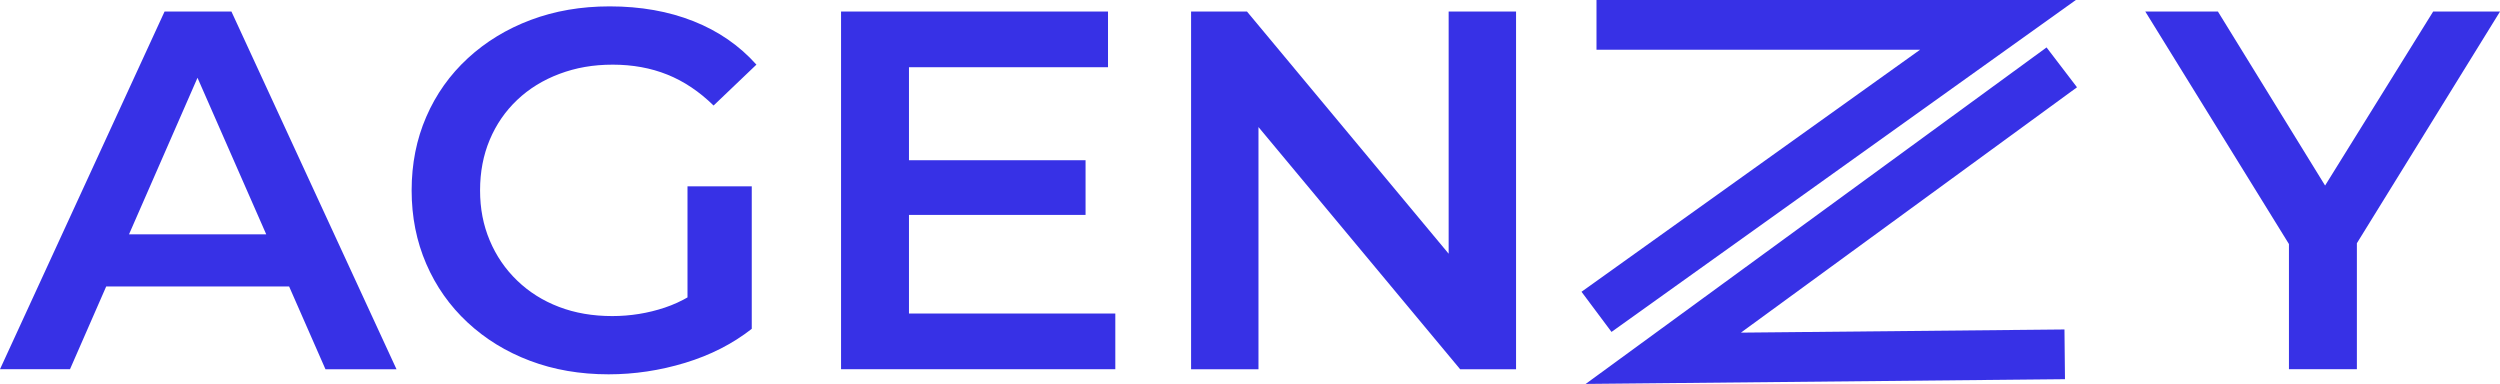
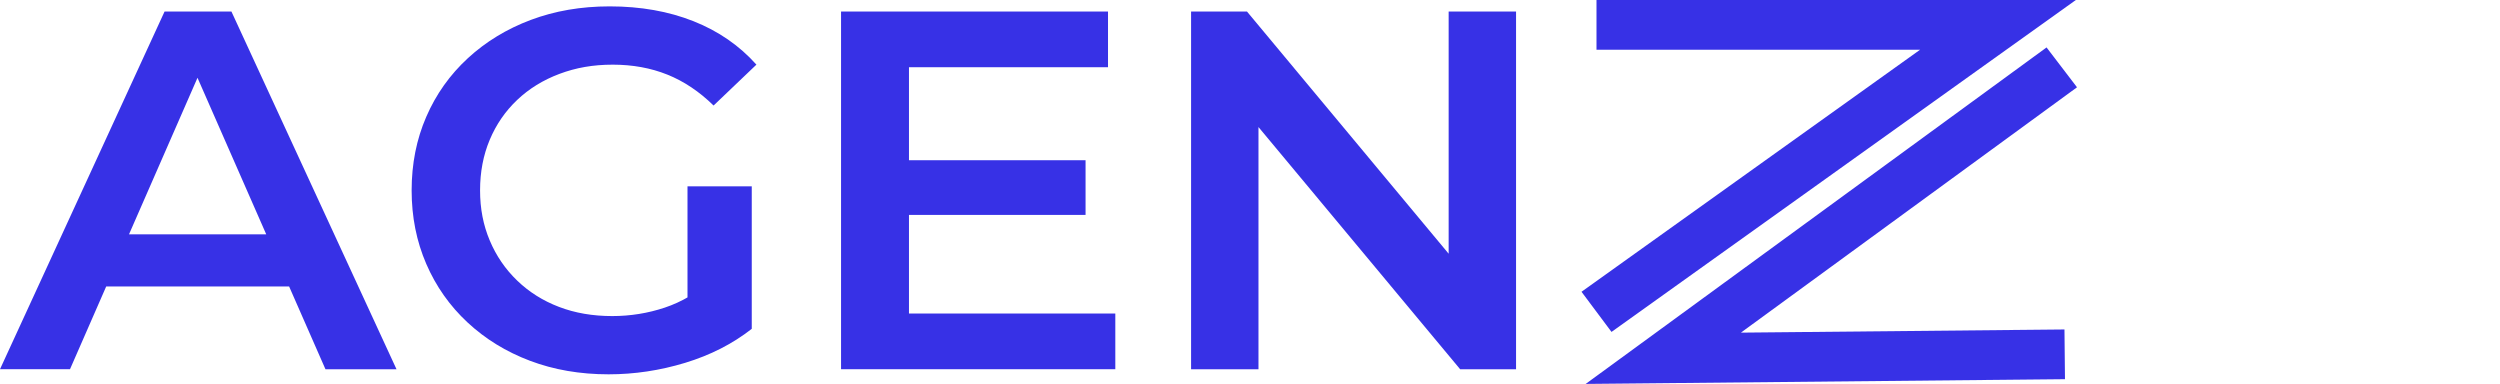
<svg xmlns="http://www.w3.org/2000/svg" width="280" height="43" viewBox="0 0 280 43" fill="none">
  <g clip-path="url(#clip0_79_541)">
    <path d="M0 41.352L18.432 1.292H25.92L44.409 41.355H36.451L20.596 5.241H23.638L7.84 41.352H0ZM8.482 32.083L10.531 26.246H32.648L34.697 32.083H8.482Z" fill="#3731E6" />
    <path d="M68.163 41.924C64.963 41.924 62.029 41.417 59.356 40.406C56.683 39.395 54.353 37.964 52.365 36.114C50.377 34.264 48.834 32.08 47.743 29.56C46.652 27.04 46.103 24.295 46.103 21.319C46.103 18.343 46.649 15.595 47.743 13.078C48.834 10.559 50.386 8.377 52.395 6.524C54.404 4.675 56.753 3.243 59.444 2.232C62.135 1.221 65.081 0.714 68.278 0.714C71.751 0.714 74.878 1.269 77.669 2.374C80.458 3.48 82.809 5.102 84.719 7.239L79.921 11.819C78.321 10.254 76.597 9.1 74.742 8.356C72.89 7.612 70.851 7.242 68.629 7.242C66.408 7.242 64.496 7.586 62.662 8.273C60.829 8.961 59.25 9.933 57.923 11.193C56.595 12.453 55.571 13.941 54.85 15.657C54.128 17.374 53.768 19.262 53.768 21.322C53.768 23.382 54.128 25.214 54.85 26.931C55.571 28.647 56.595 30.147 57.923 31.424C59.247 32.702 60.808 33.686 62.605 34.371C64.399 35.059 66.387 35.4 68.572 35.4C70.599 35.4 72.56 35.085 74.451 34.454C76.342 33.825 78.145 32.764 79.864 31.279L84.194 36.831C82.049 38.512 79.561 39.778 76.733 40.638C73.906 41.497 71.048 41.924 68.163 41.924ZM77 35.859V20.866H84.197V36.834L77 35.862V35.859Z" fill="#3731E6" />
-     <path d="M101.805 35.115H124.915V41.352H94.198V1.292H124.097V7.529H101.805V35.115ZM101.22 17.946H121.582V24.07H101.22V17.946Z" fill="#3731E6" />
+     <path d="M101.805 35.115H124.915V41.352H94.198V1.292H124.097V7.529H101.805V35.115M101.22 17.946H121.582V24.07H101.22V17.946Z" fill="#3731E6" />
    <path d="M133.401 41.352V1.292H139.662L165.349 32.139H162.249V1.292H169.798V41.355H163.537L137.85 10.508H140.95V41.355H133.404L133.401 41.352Z" fill="#3731E6" />
-     <path d="M256.362 41.352V25.499L258.059 30.079L240.273 1.292H248.407L262.683 24.47H258.119L272.515 1.292H280.003L262.217 30.079L263.971 25.499V41.352H256.365H256.362Z" fill="#3731E6" />
    <path d="M180.489 37.175L177.129 32.678L215.05 5.57H178.807V0H232.496L180.489 37.175Z" fill="#3731E6" />
    <path d="M177.595 43L229.214 5.312L232.624 9.776L194.981 37.255L231.22 36.9L231.278 42.469L177.595 43Z" fill="#3731E6" />
  </g>
  <defs>
    <clipPath id="clip0_79_541">
      <rect width="280" height="43" fill="white" />
    </clipPath>
  </defs>
</svg>